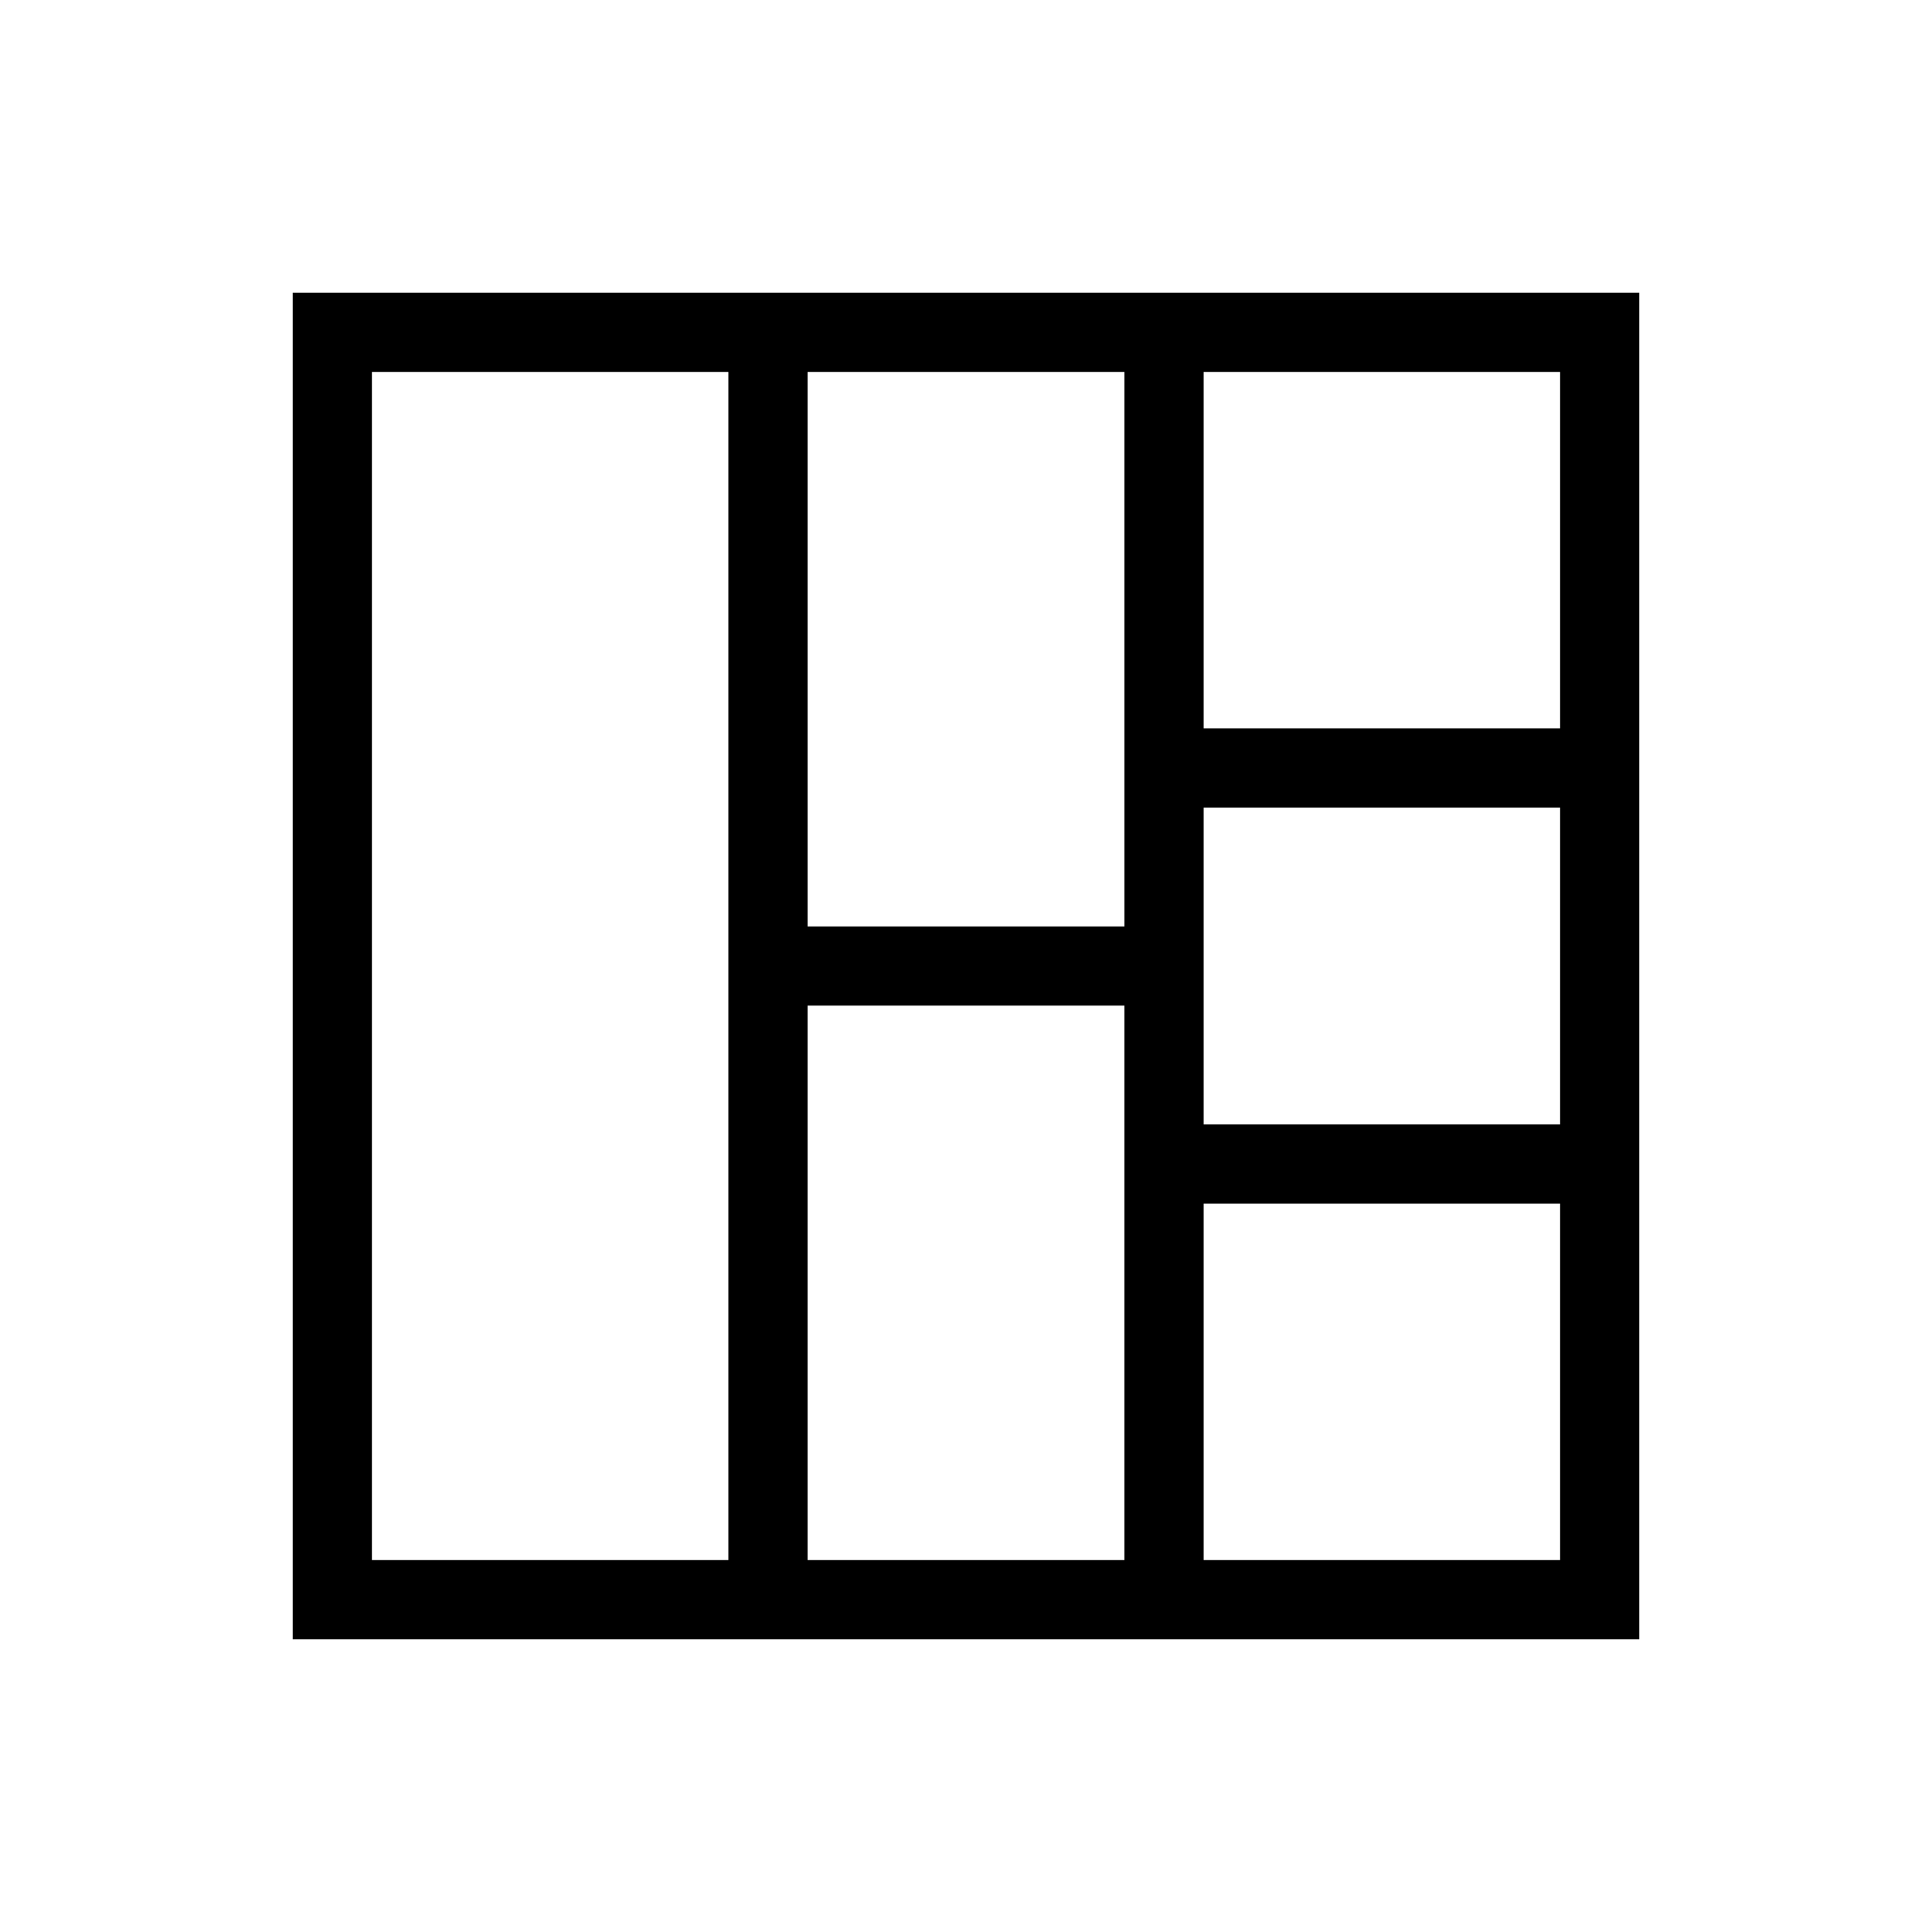
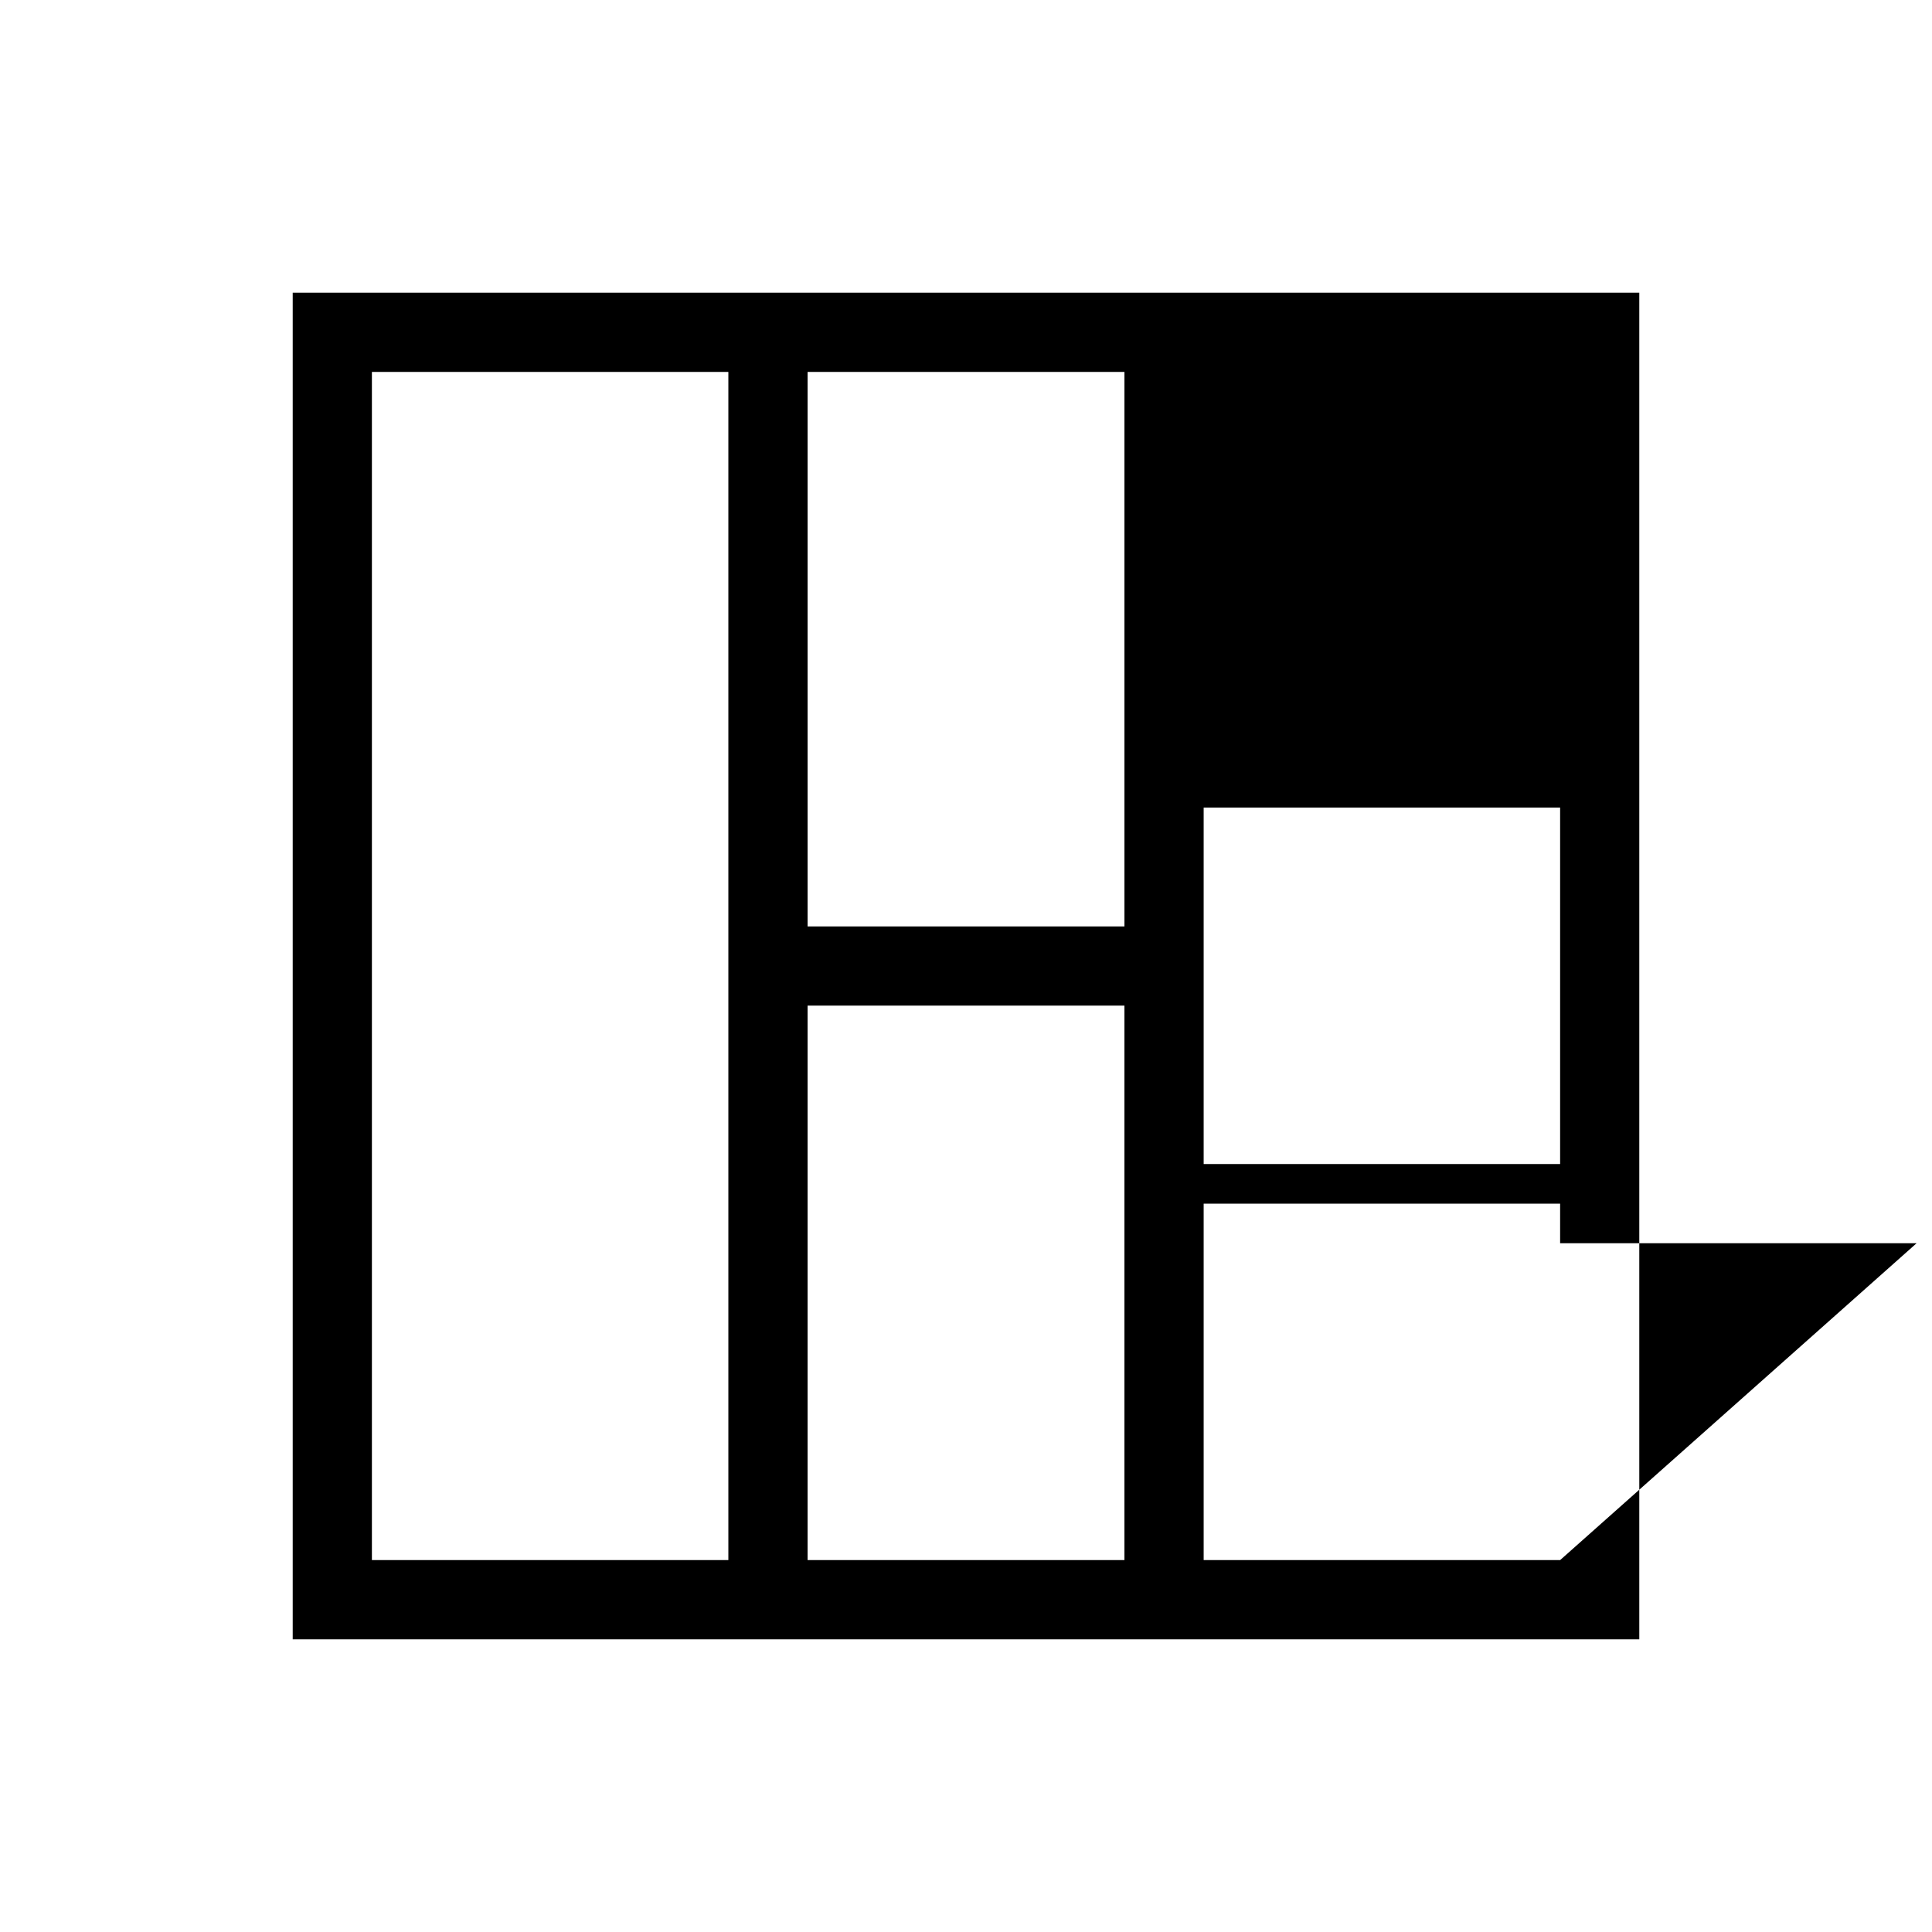
<svg xmlns="http://www.w3.org/2000/svg" fill="#000000" width="800px" height="800px" version="1.1" viewBox="144 144 512 512">
-   <path d="m462.98 221.57h-241.41v356.86h356.86v-356.86zm-20.992 20.992v146.95h-83.969v-146.95zm-199.43 314.88v-314.88h94.465v314.88zm115.46 0v-146.94h83.969v146.94zm199.43 0h-94.465v-94.461h94.465zm0-115.46-94.465 0.004v-83.969h94.465zm-94.465-104.96v-94.465h94.465v94.465z" />
+   <path d="m462.98 221.57h-241.41v356.86h356.86v-356.86zm-20.992 20.992v146.95h-83.969v-146.95zm-199.43 314.88v-314.88h94.465v314.88zm115.46 0v-146.94h83.969v146.94zm199.43 0h-94.465v-94.461h94.465zv-83.969h94.465zm-94.465-104.96v-94.465h94.465v94.465z" />
</svg>